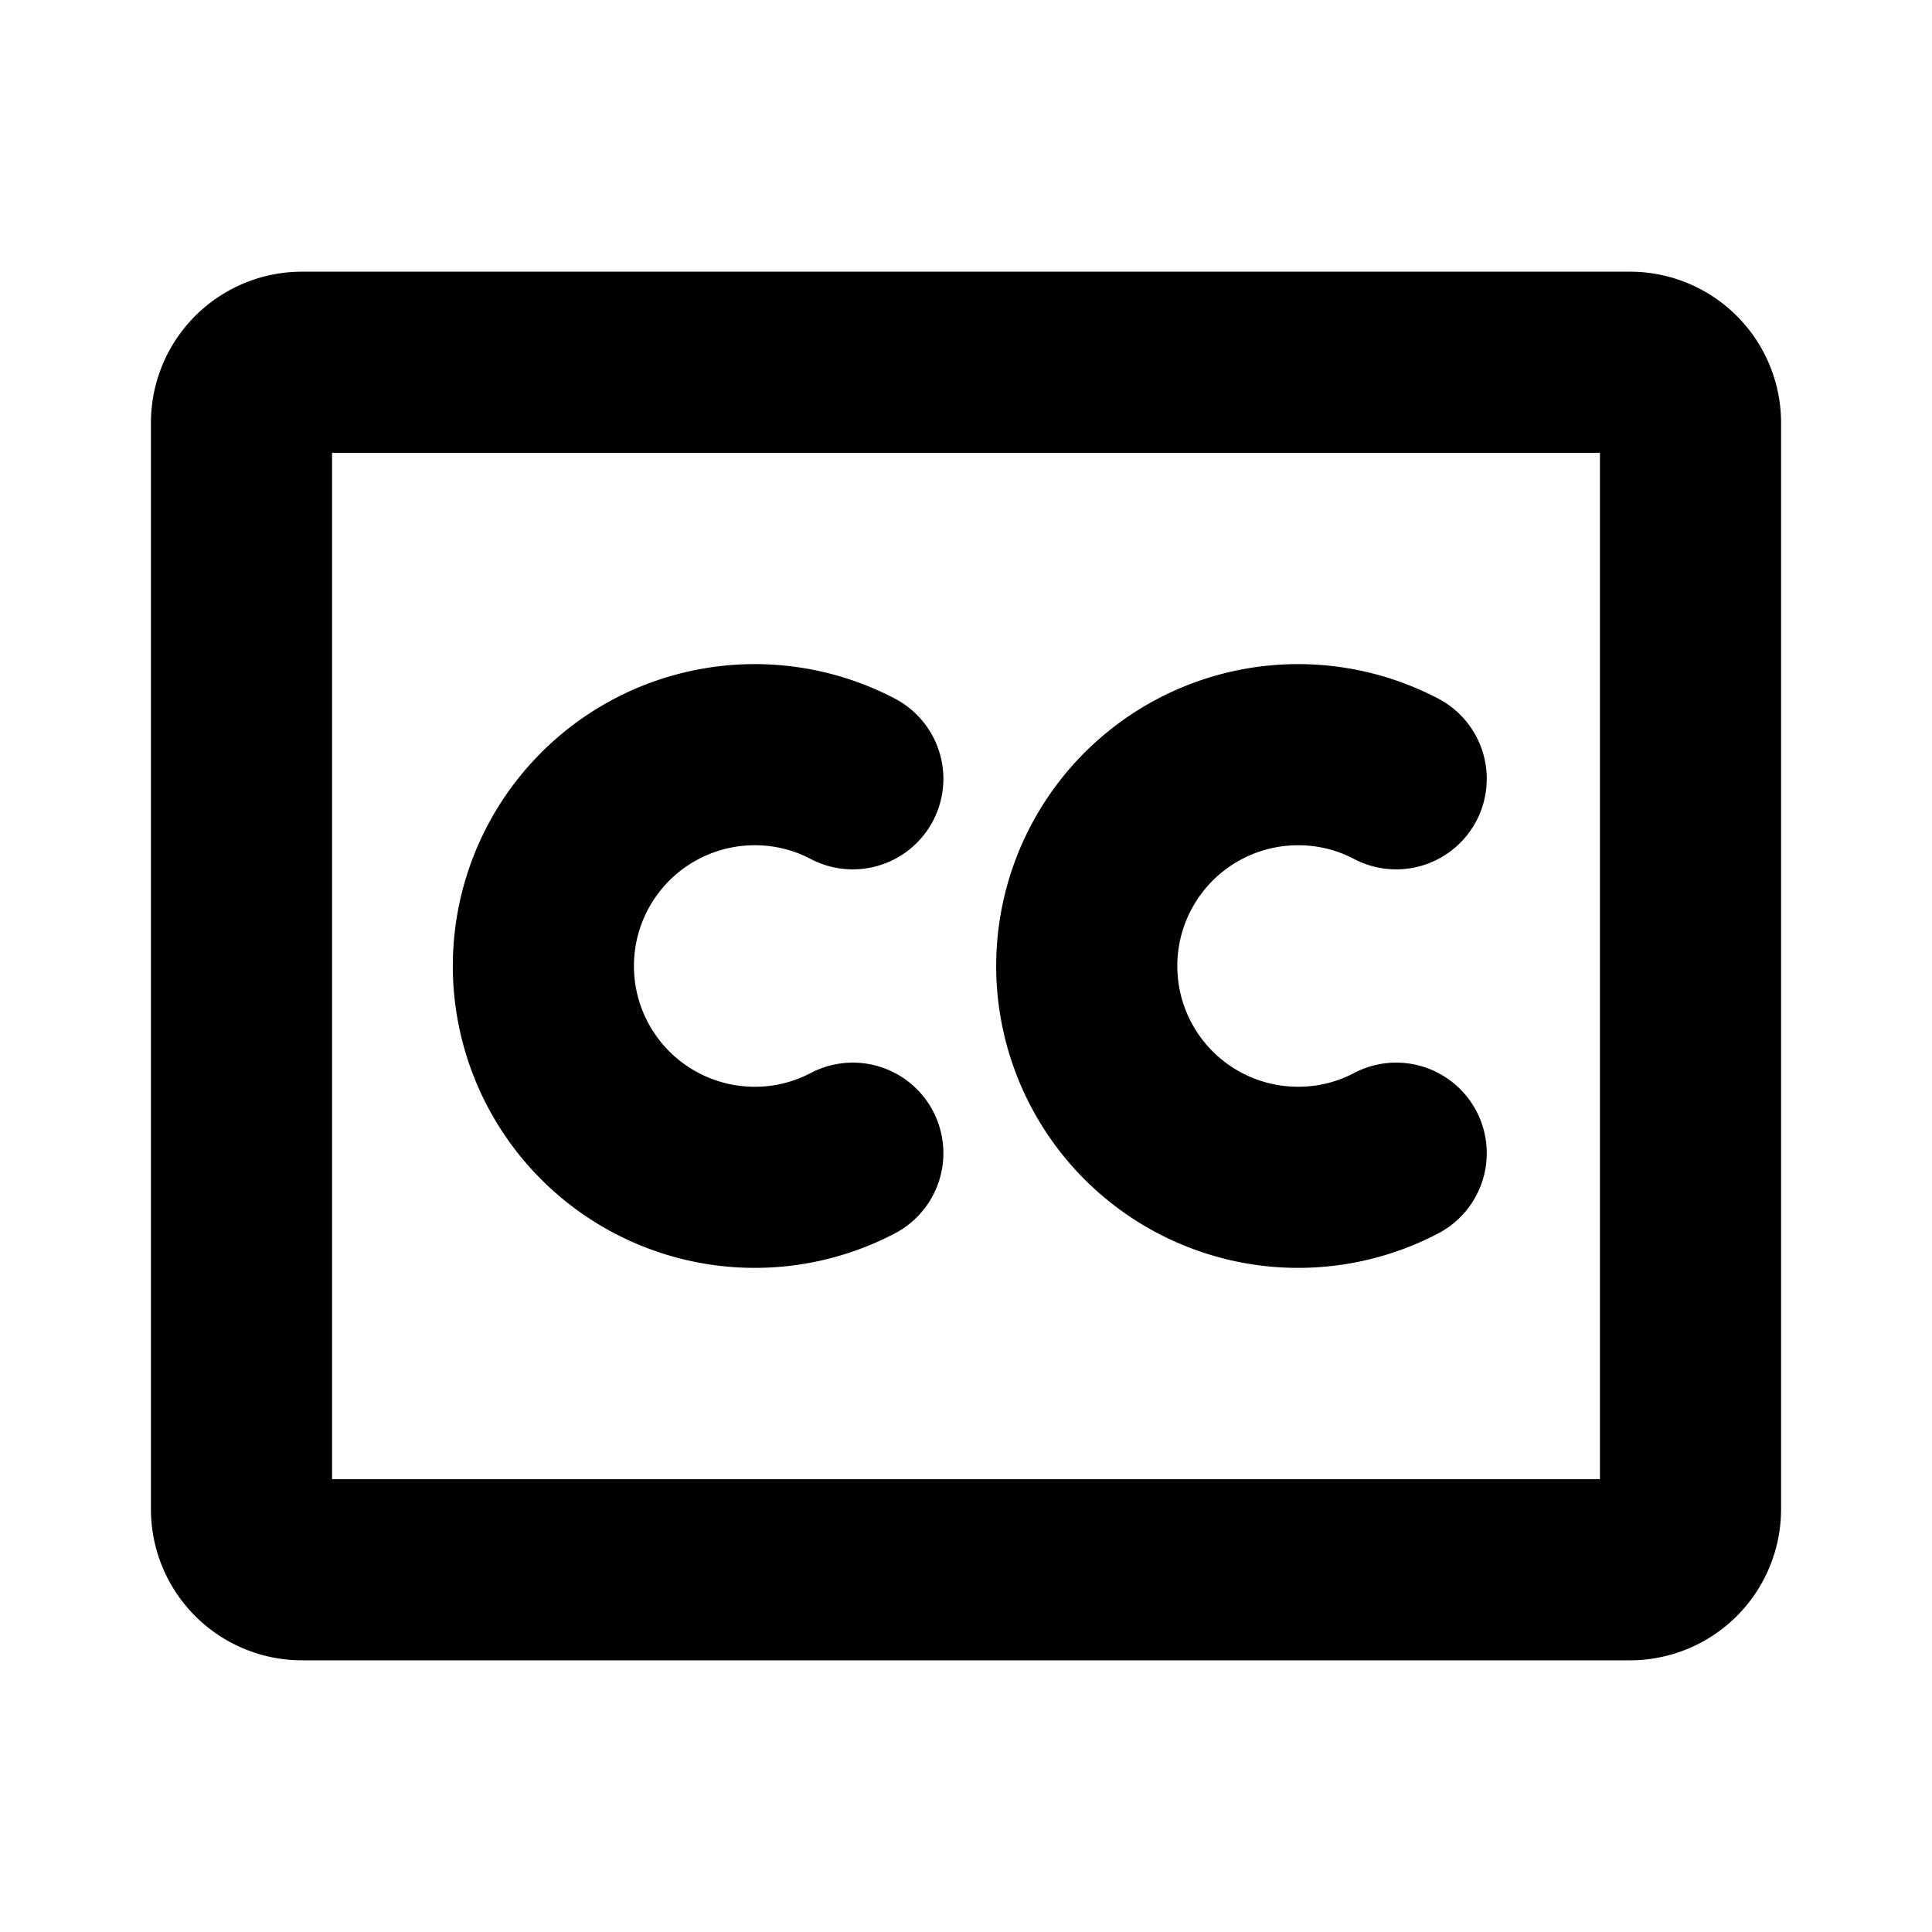
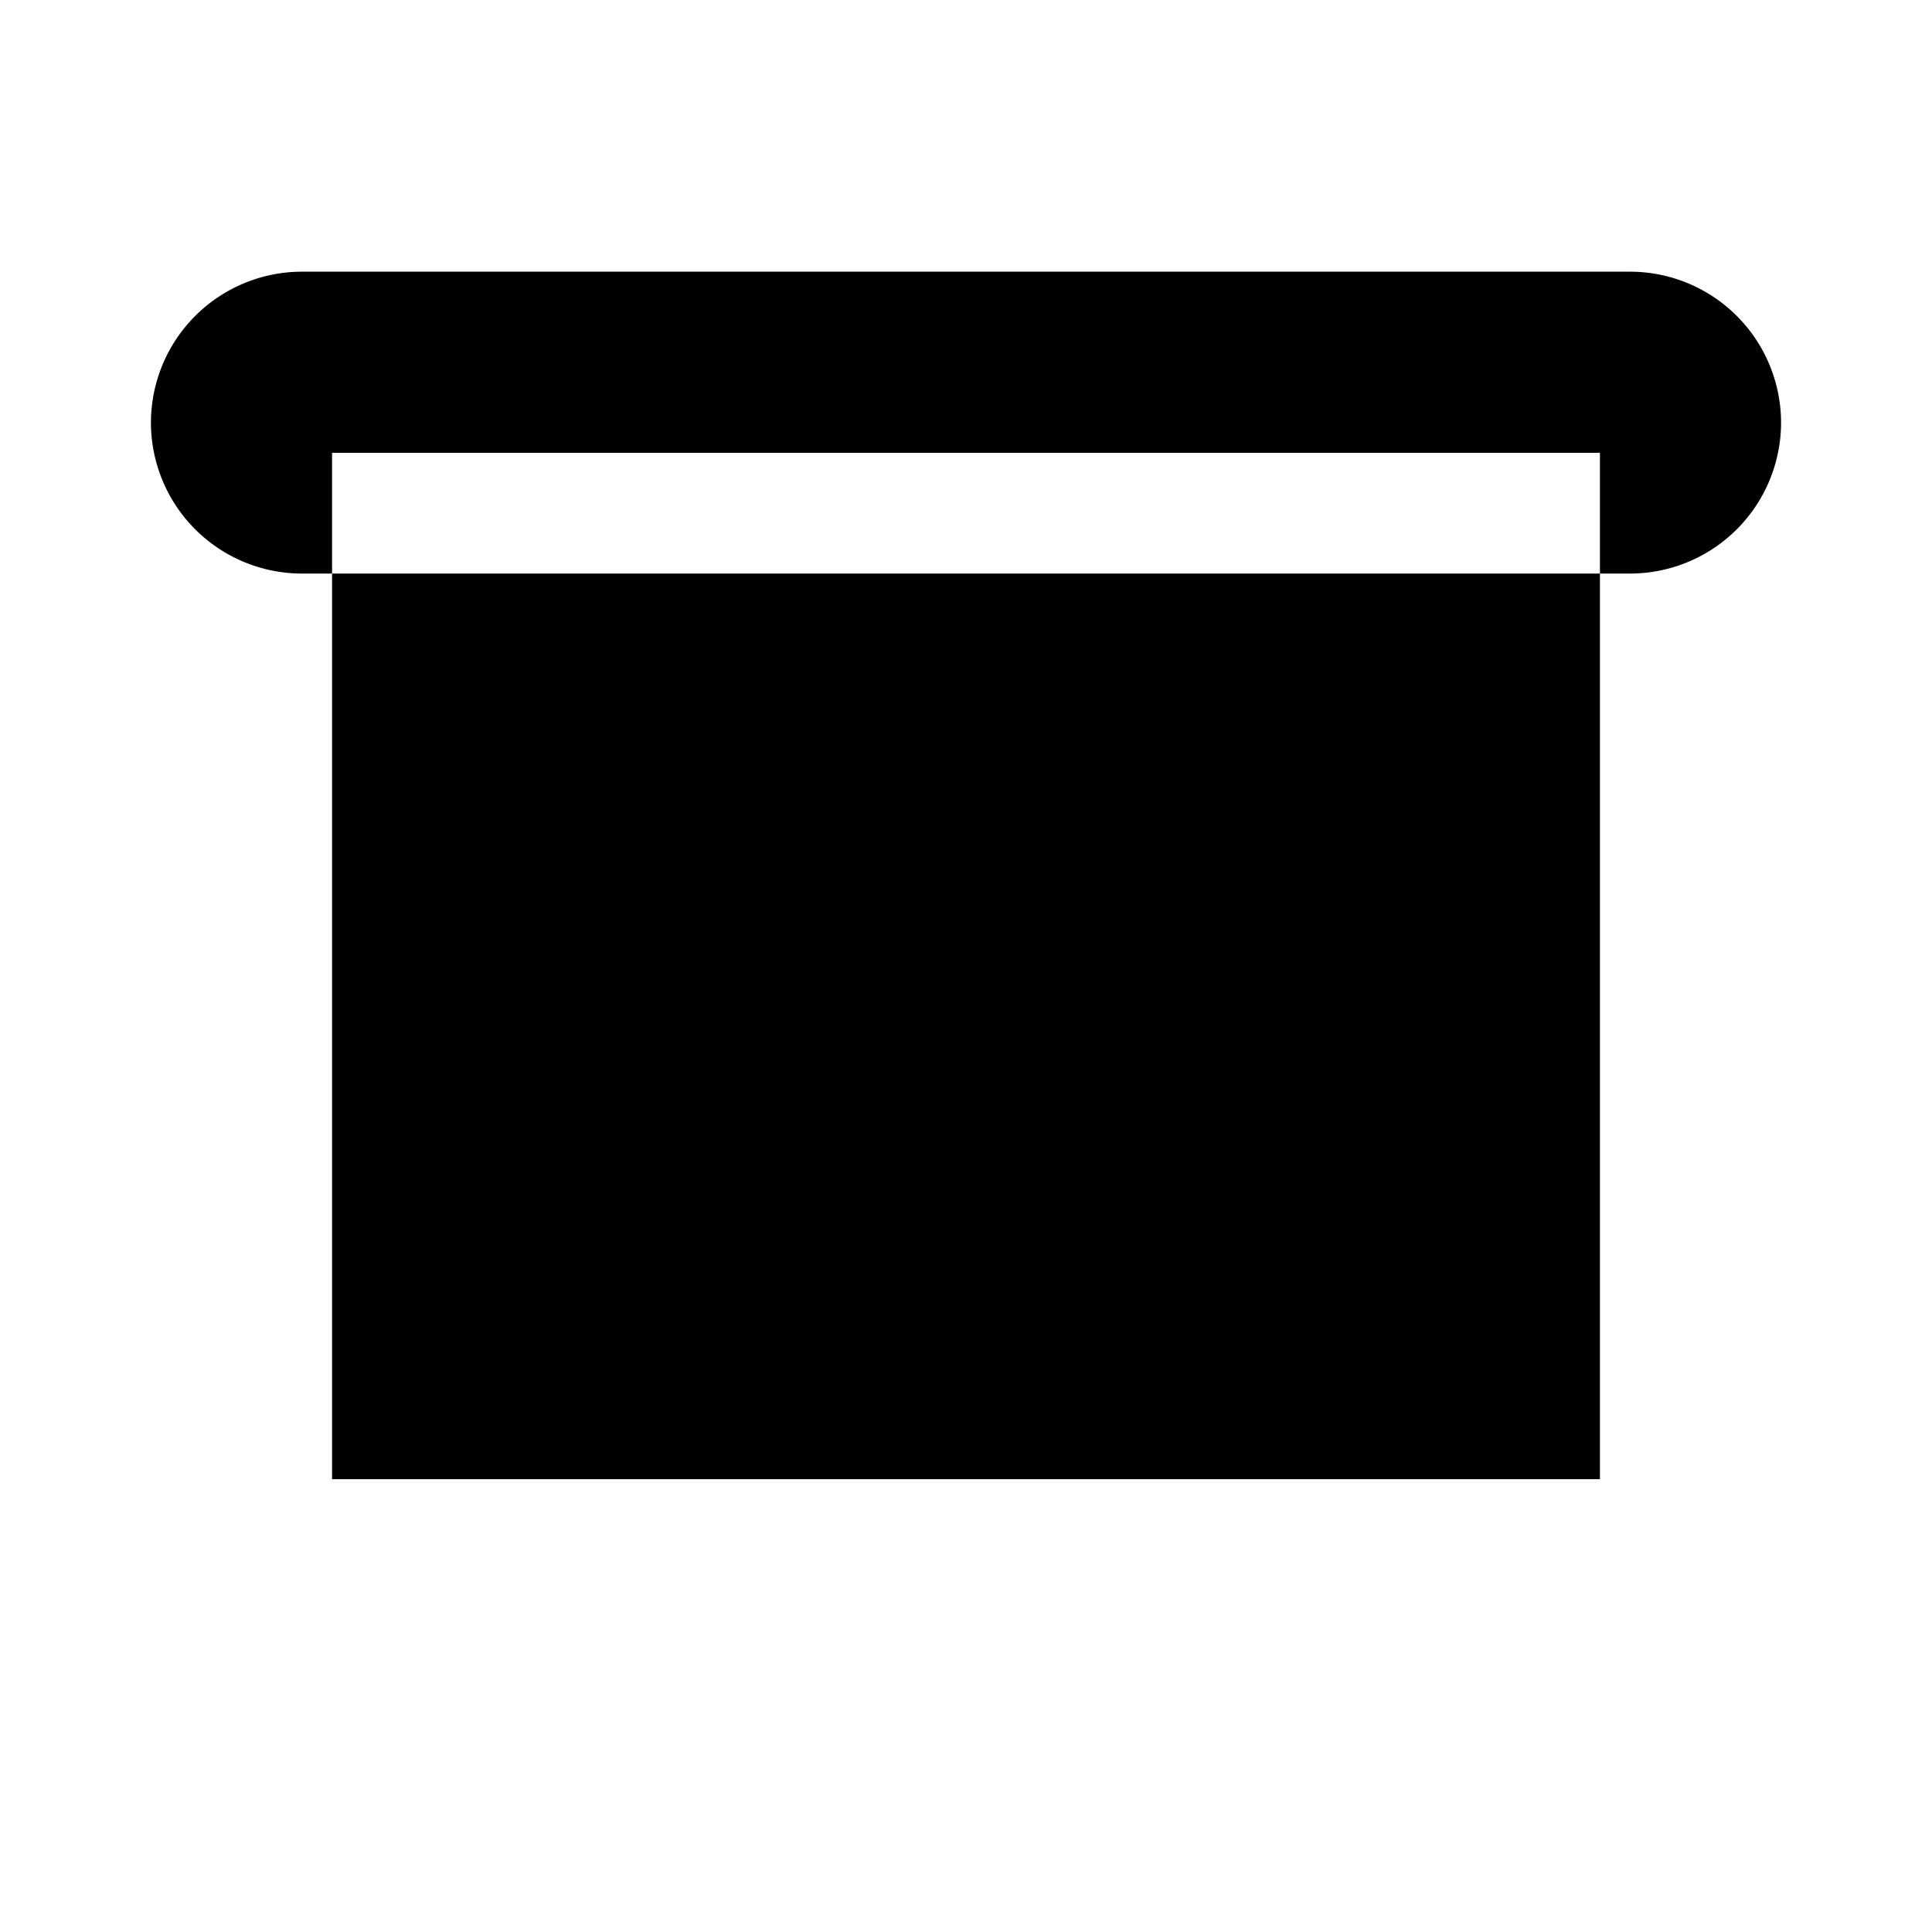
<svg xmlns="http://www.w3.org/2000/svg" fill="#000000" width="800px" height="800px" viewBox="0 0 256 256" id="Flat">
-   <path d="M216,36H40A20.022,20.022,0,0,0,20,56V200a20.022,20.022,0,0,0,20,20H216a20.022,20.022,0,0,0,20-20V56A20.022,20.022,0,0,0,216,36Zm-4,160H44V60H212ZM60,128a40.011,40.011,0,0,1,58.581-35.43,12,12,0,1,1-11.156,21.25A15.807,15.807,0,0,0,100,112a16,16,0,0,0,0,32,15.797,15.797,0,0,0,7.423-1.82,12,12,0,0,1,11.16,21.248A40.01,40.01,0,0,1,60,128Zm72,0a40.011,40.011,0,0,1,58.581-35.43,12,12,0,1,1-11.156,21.25A15.807,15.807,0,0,0,172,112a16,16,0,0,0,0,32,15.797,15.797,0,0,0,7.423-1.82,12,12,0,0,1,11.16,21.248A40.01,40.01,0,0,1,132,128Z" />
+   <path d="M216,36H40A20.022,20.022,0,0,0,20,56a20.022,20.022,0,0,0,20,20H216a20.022,20.022,0,0,0,20-20V56A20.022,20.022,0,0,0,216,36Zm-4,160H44V60H212ZM60,128a40.011,40.011,0,0,1,58.581-35.43,12,12,0,1,1-11.156,21.25A15.807,15.807,0,0,0,100,112a16,16,0,0,0,0,32,15.797,15.797,0,0,0,7.423-1.82,12,12,0,0,1,11.16,21.248A40.01,40.01,0,0,1,60,128Zm72,0a40.011,40.011,0,0,1,58.581-35.43,12,12,0,1,1-11.156,21.25A15.807,15.807,0,0,0,172,112a16,16,0,0,0,0,32,15.797,15.797,0,0,0,7.423-1.82,12,12,0,0,1,11.16,21.248A40.01,40.01,0,0,1,132,128Z" />
</svg>